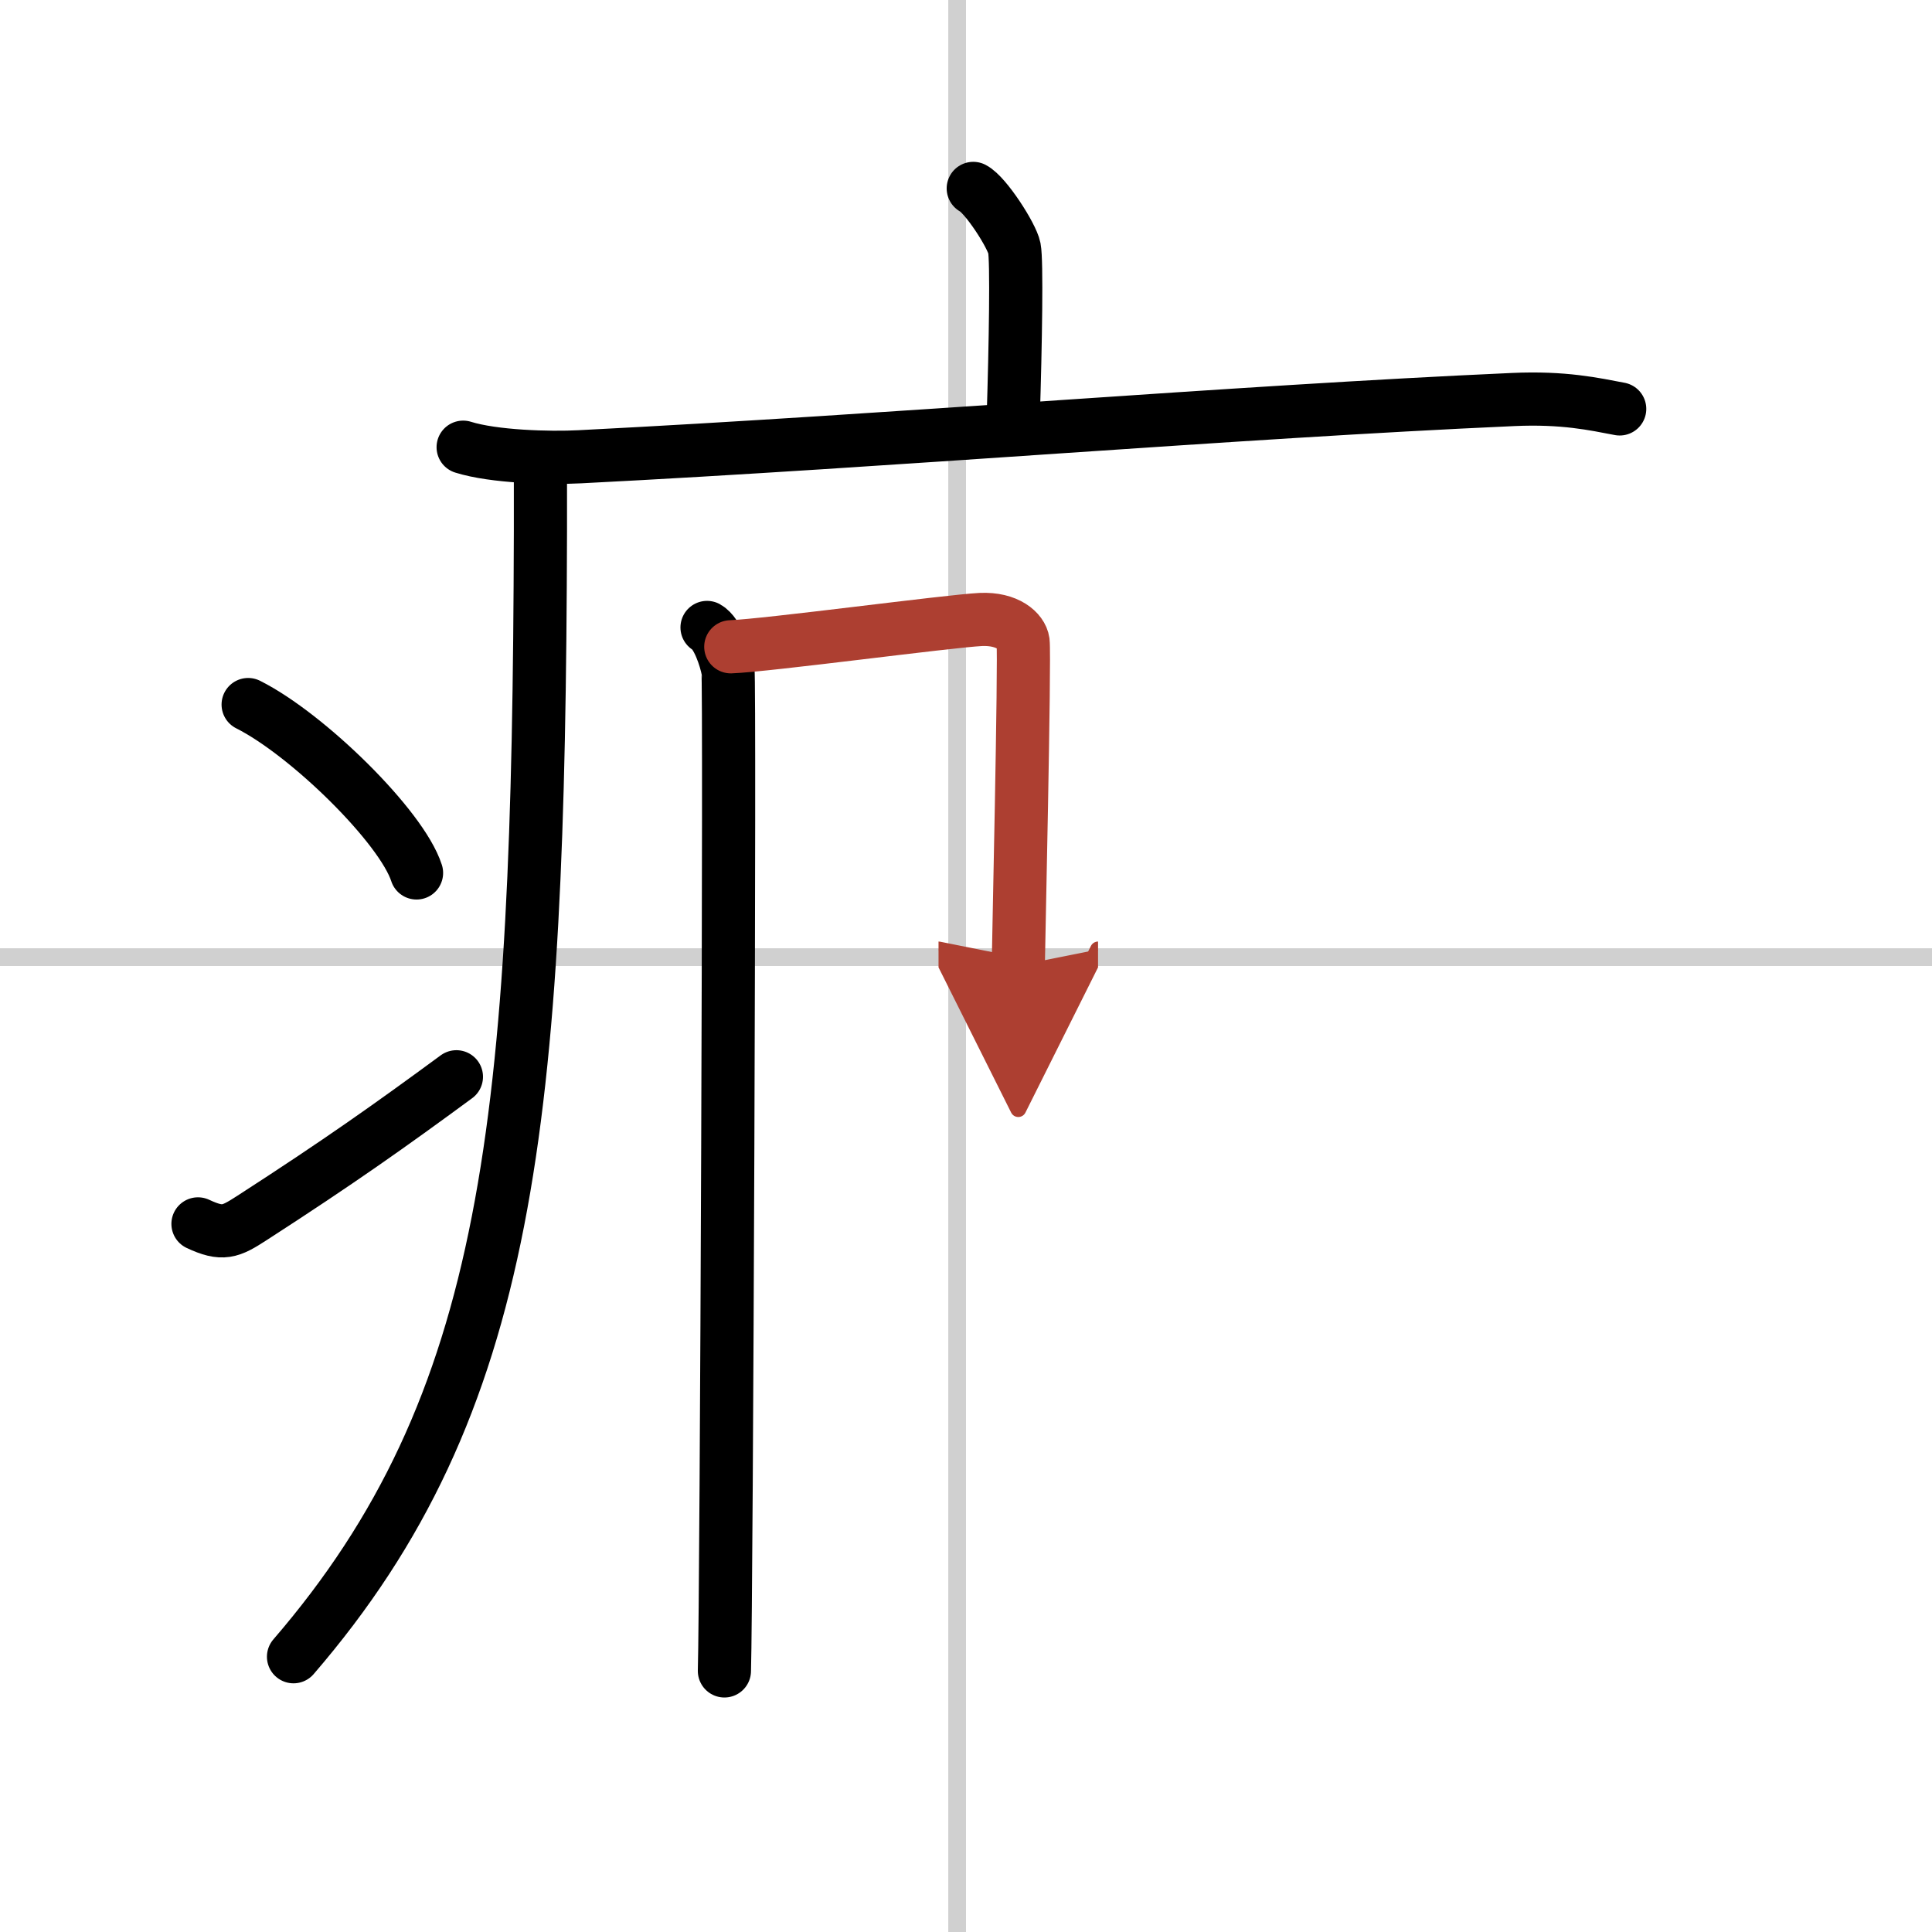
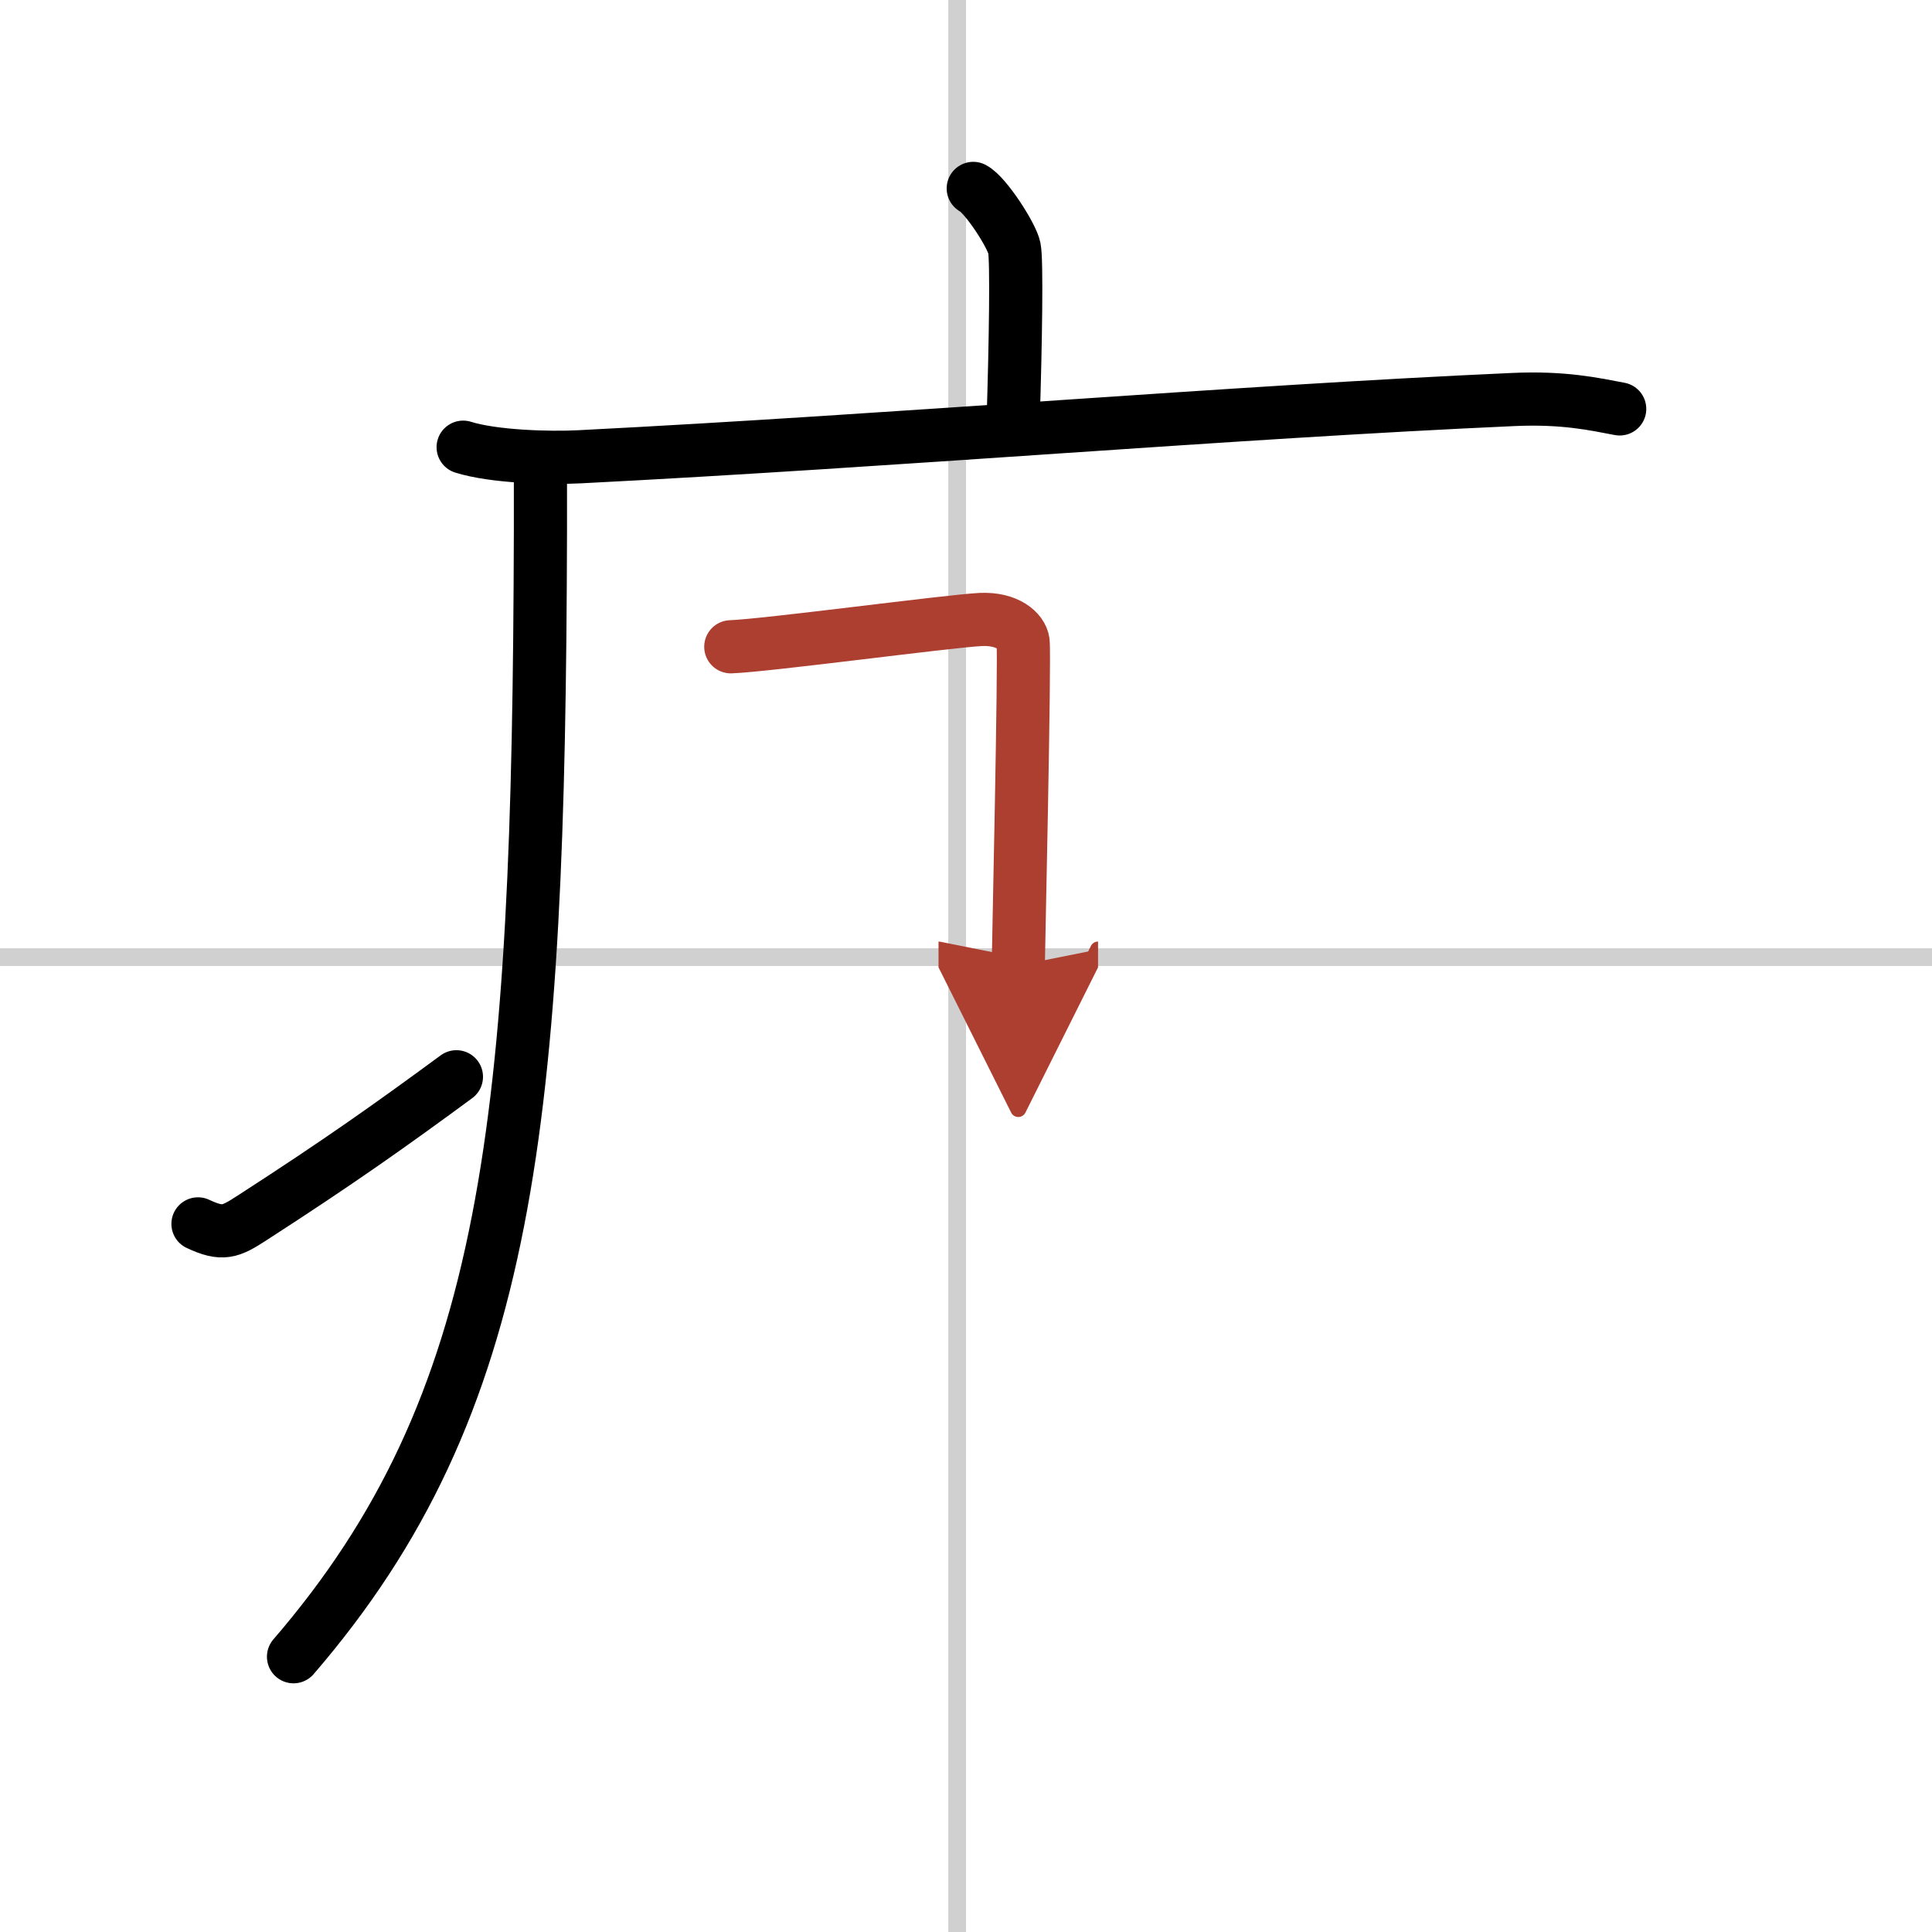
<svg xmlns="http://www.w3.org/2000/svg" width="400" height="400" viewBox="0 0 109 109">
  <defs>
    <marker id="a" markerWidth="4" orient="auto" refX="1" refY="5" viewBox="0 0 10 10">
      <polyline points="0 0 10 5 0 10 1 5" fill="#ad3f31" stroke="#ad3f31" />
    </marker>
  </defs>
  <g fill="none" stroke="#000" stroke-linecap="round" stroke-linejoin="round" stroke-width="3">
    <rect width="100%" height="100%" fill="#fff" stroke="#fff" />
    <line x1="54" x2="54" y2="109" stroke="#d0d0d0" stroke-width="1" />
    <line x2="109" y1="54" y2="54" stroke="#d0d0d0" stroke-width="1" />
    <path d="m54.91 10.63c0.7 0.36 2.18 2.66 2.32 3.37s0.07 5.3-0.07 9.74" />
    <path d="m26.13 25.23c1.72 0.54 4.87 0.63 6.58 0.54 17.87-0.91 36.75-2.52 52.66-3.23 2.86-0.13 4.58 0.26 6.01 0.53" />
    <path d="m30.49 26.5v3.5c-0.09 33.35-1.66 49.24-13.93 63.47" />
-     <path d="m14 39.75c3.35 1.68 8.66 6.89 9.5 9.5" />
    <path d="m11.17 69.05c1.39 0.65 1.82 0.46 3.04-0.33 4.94-3.19 7.8-5.22 11.54-7.97" />
-     <path d="m39.89 35.4c0.6 0.33 1.06 1.77 1.18 2.42 0.12 0.66-0.08 52.32-0.2 56.45" />
    <path d="m41.23 36.49c2.01-0.07 12.28-1.45 14.1-1.54 1.52-0.07 2.31 0.67 2.39 1.25 0.11 0.9-0.27 17.82-0.27 18.27" marker-end="url(#a)" stroke="#ad3f31" />
  </g>
</svg>